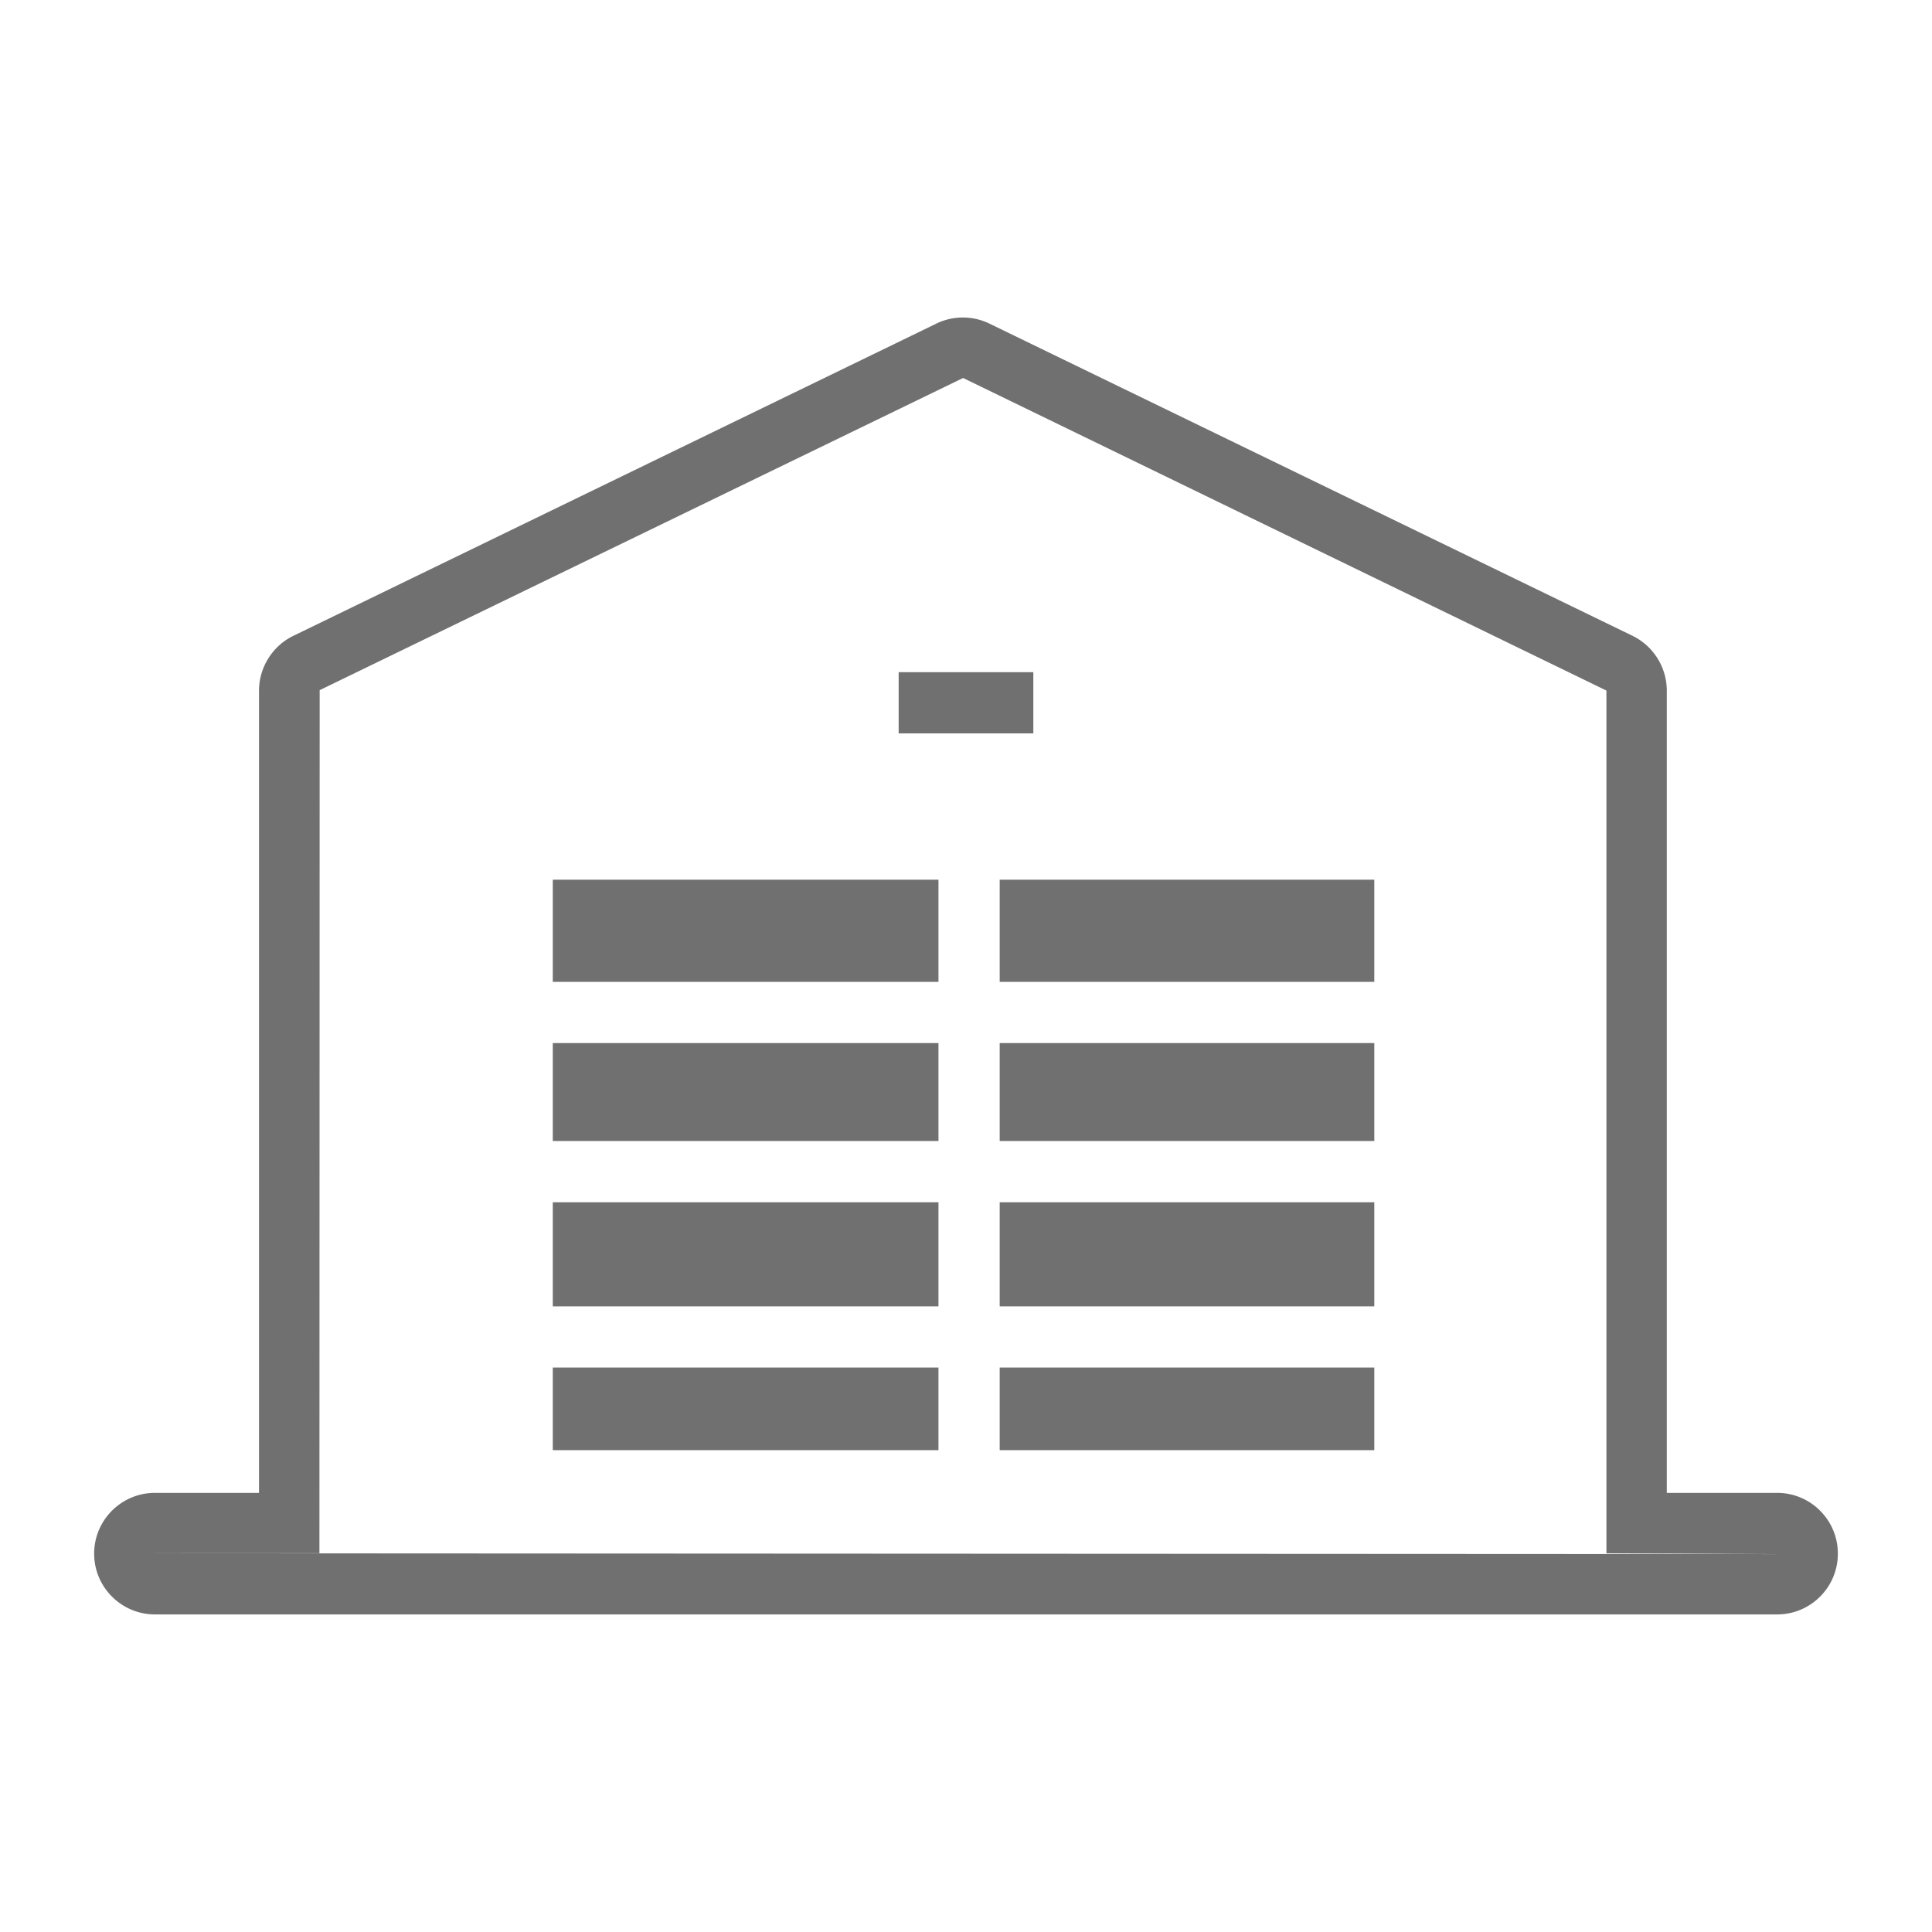
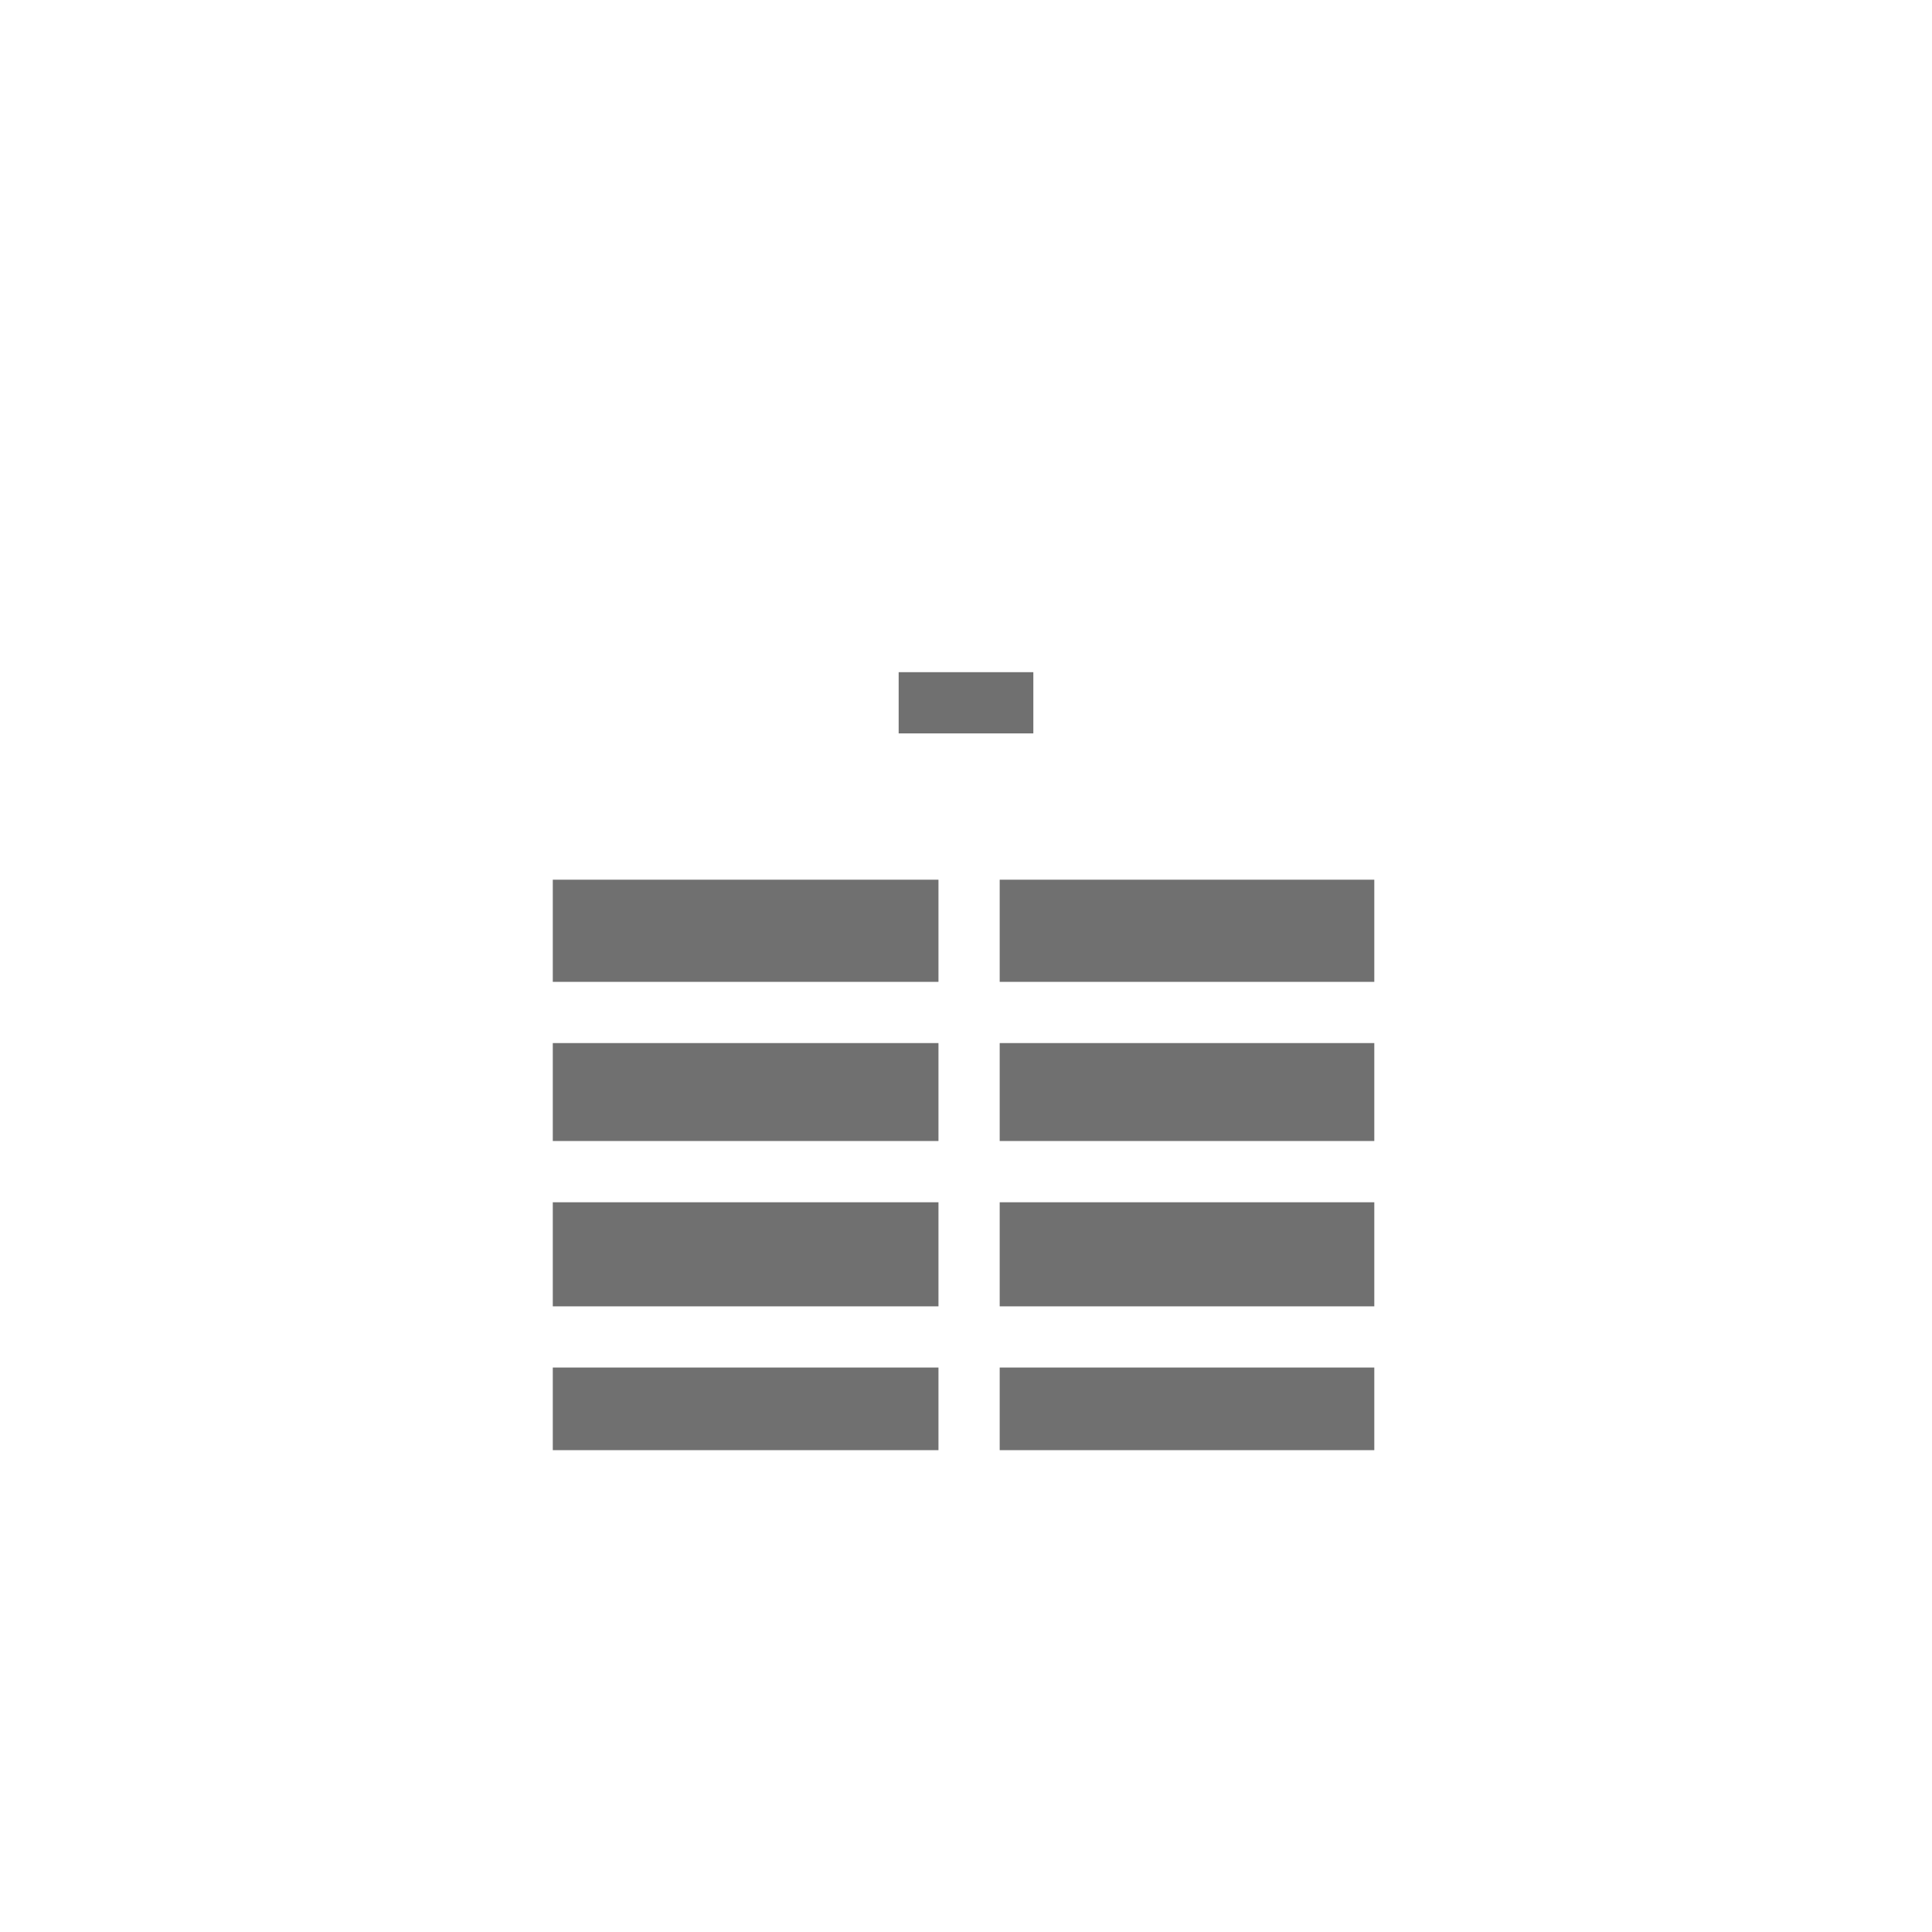
<svg xmlns="http://www.w3.org/2000/svg" id="_レイヤー_1" width="48" height="48" data-name="レイヤー 1">
  <defs>
    <style>.cls-1{fill:#707070}</style>
  </defs>
-   <path d="M45.219 37.532a1.502 1.502 0 0 0-1.068-.442h-2.74V17.156a1.52 1.52 0 0 0-.85-1.359L24.582 8.04a1.508 1.508 0 0 0-1.319 0L7.286 15.798c-.516.251-.85.784-.851 1.358V37.09H3.849c-.833 0-1.51.678-1.51 1.51s.678 1.51 1.51 1.51h40.302c.403 0 .783-.157 1.068-.442s.442-.665.442-1.068-.157-.783-.442-1.068ZM3.848 38.59h4.088l.006-21.443 15.986-7.756 15.983 7.766v21.434l4.24.021-40.303-.021Z" class="cls-1" />
  <path d="M24.837 33.976h9.307v2.053h-9.307zm-11.103 0h9.582v2.053h-9.582zm11.103-4.106h9.307v2.586h-9.307zm-11.103 0h9.582v2.586h-9.582zm11.103-3.955h9.307v2.433h-9.307zm-11.103 0h9.582v2.433h-9.582zm11.103-4.059h9.307v2.538h-9.307zm-11.103 0h9.582v2.538h-9.582zm8.593-5.156h3.346v1.521h-3.346z" class="cls-1" />
</svg>